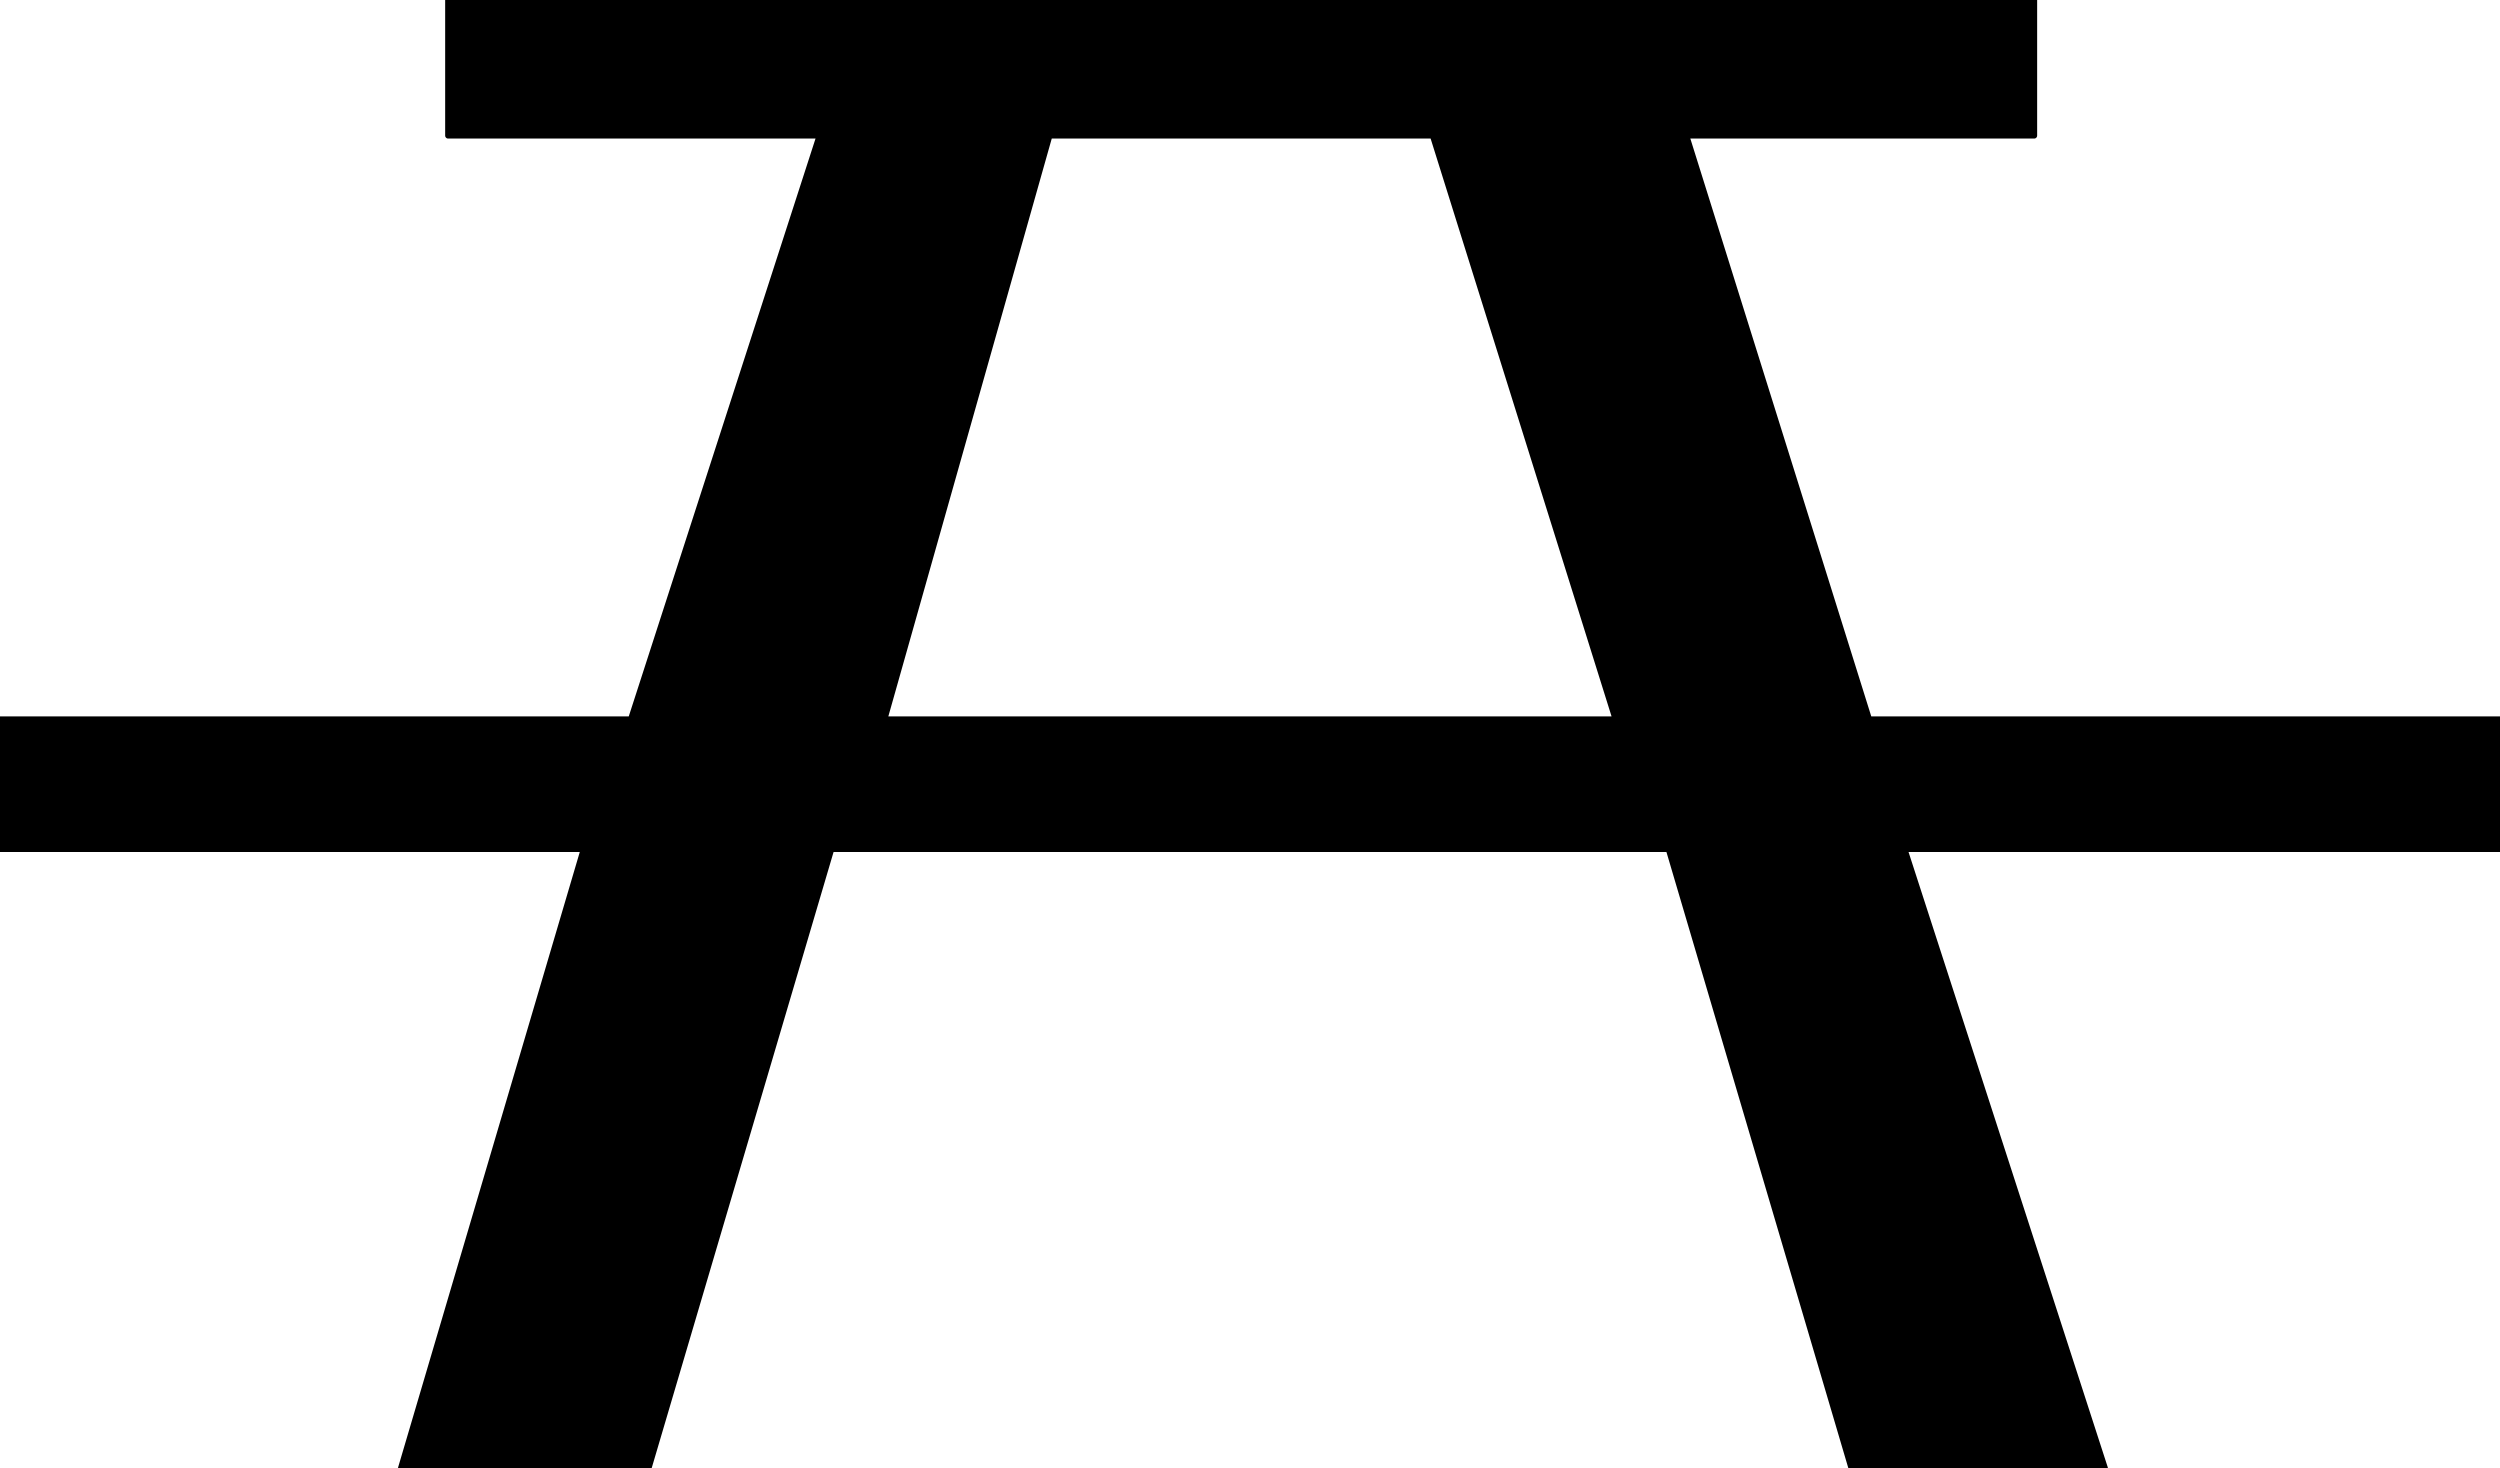
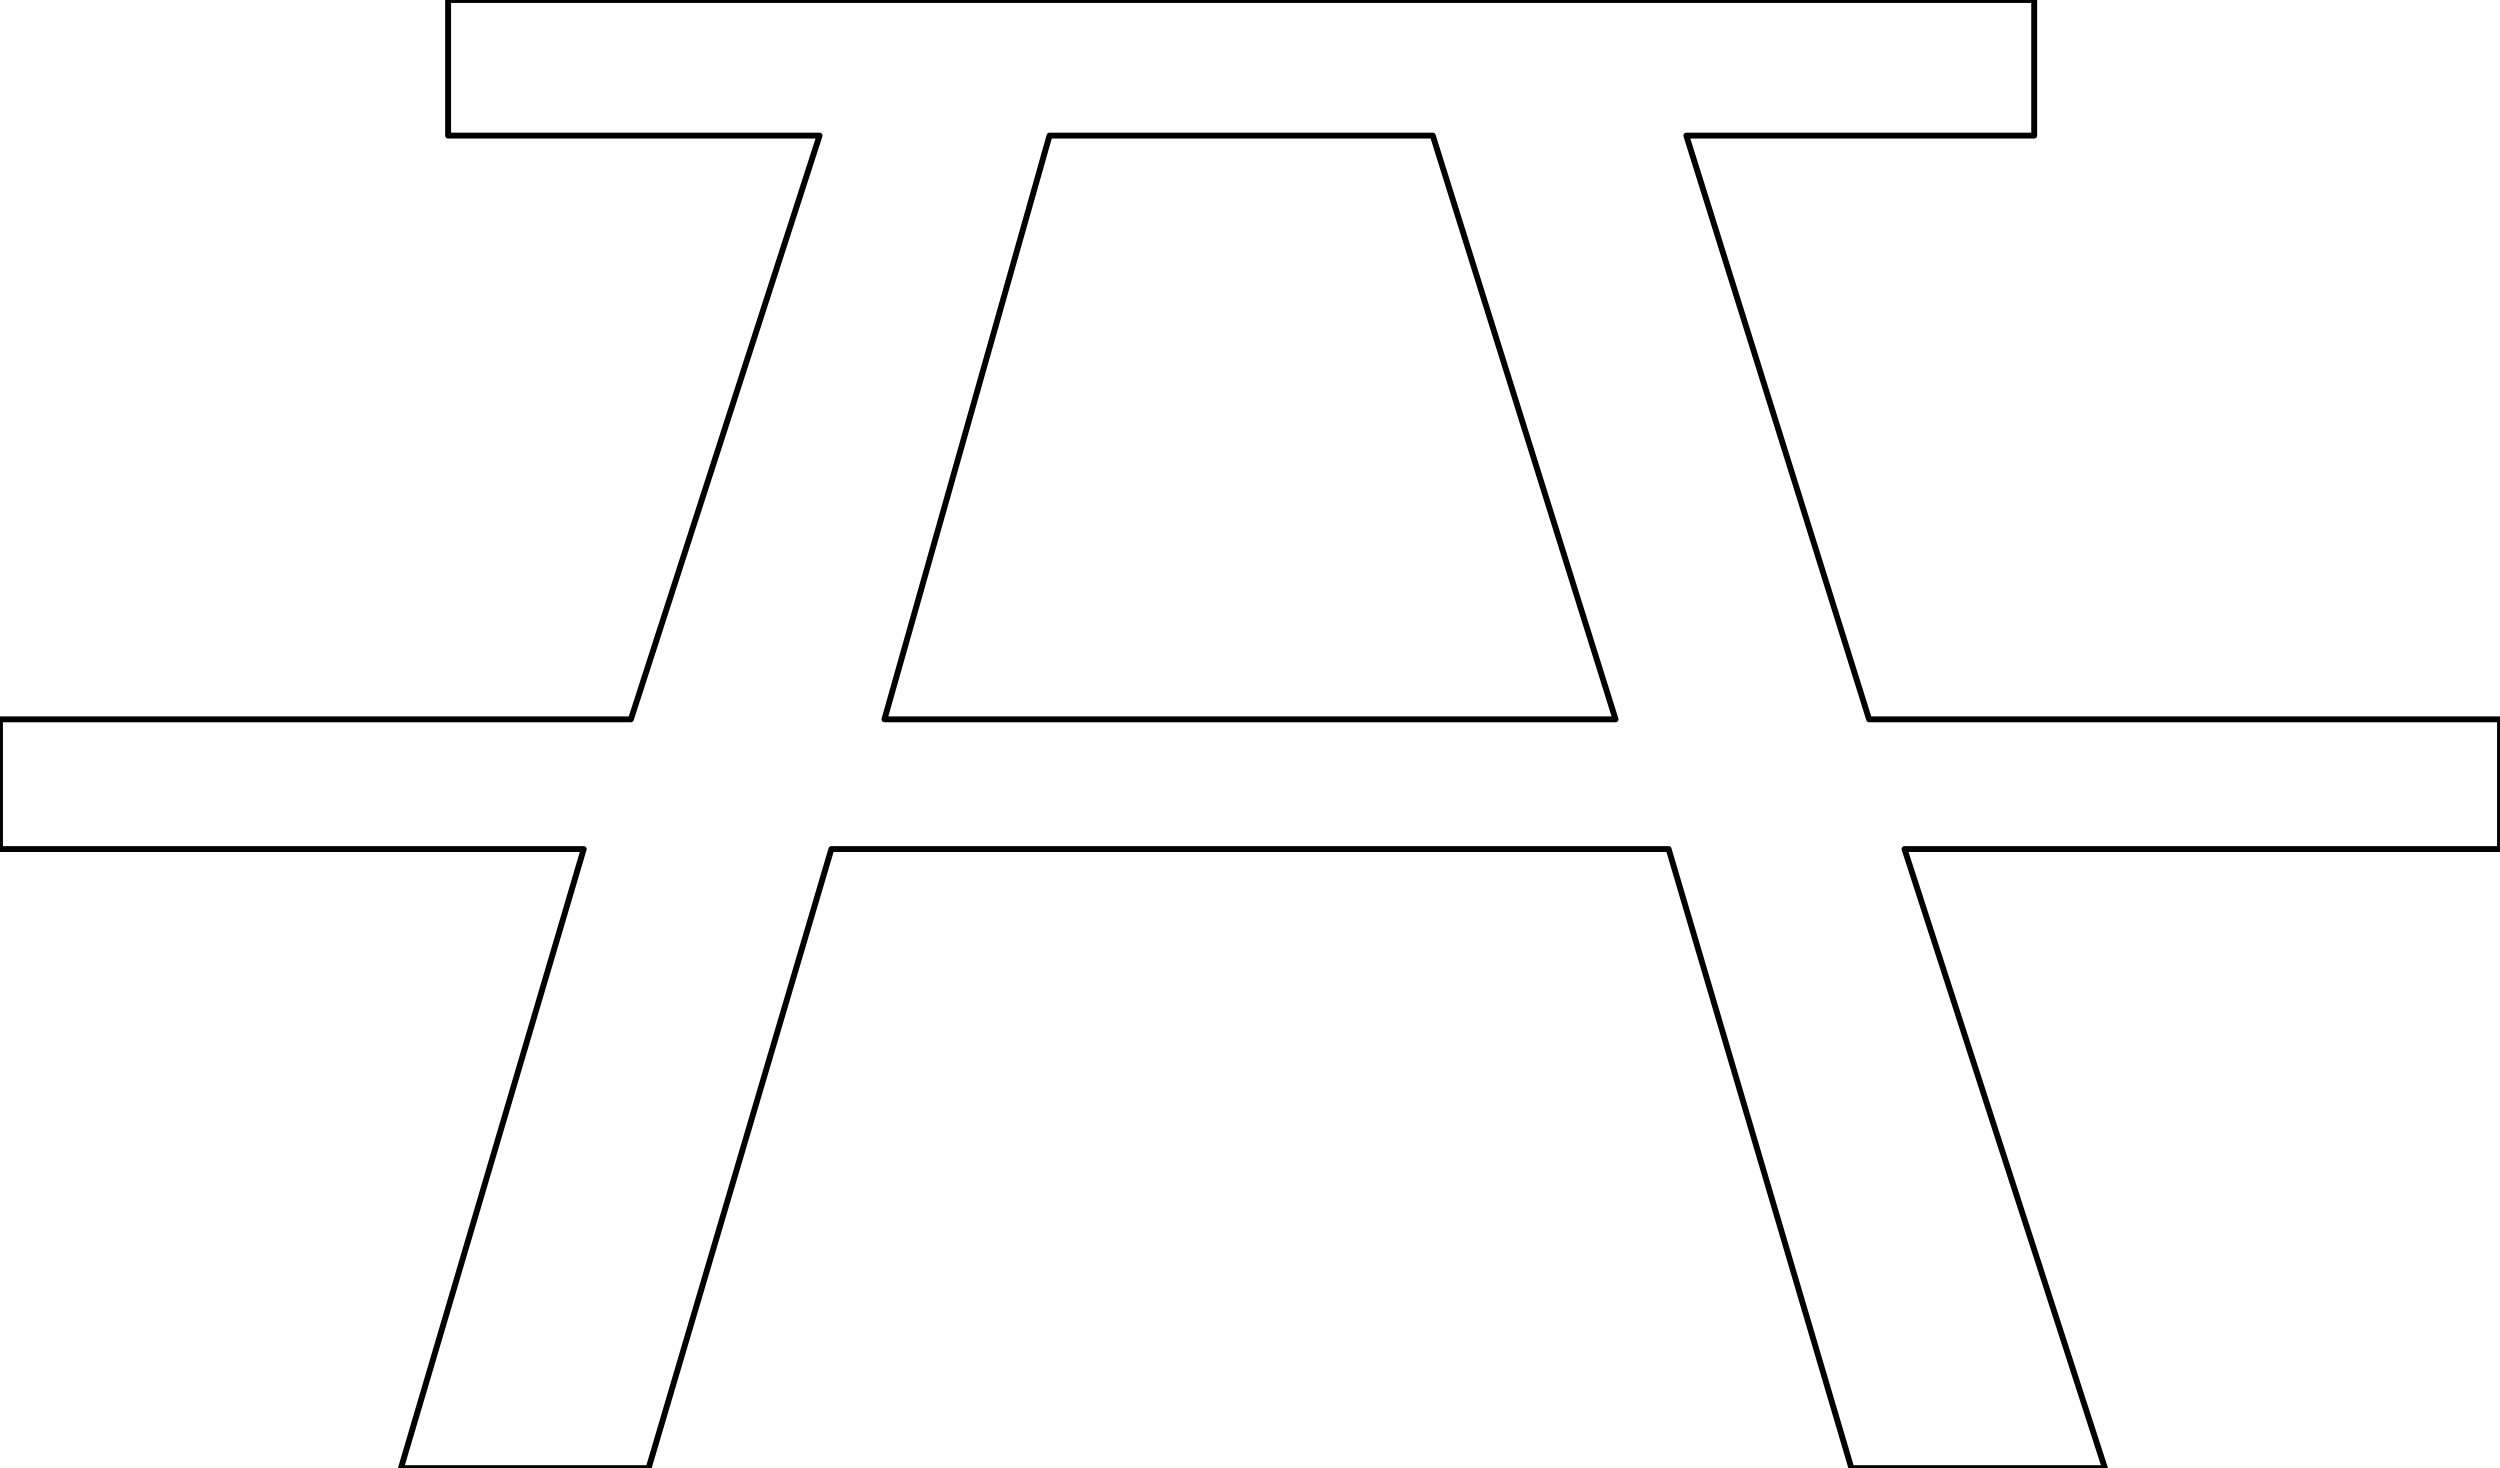
<svg xmlns="http://www.w3.org/2000/svg" height="12.45px" width="21.2px">
  <g transform="matrix(1.0, 0.0, 0.0, 1.0, 10.6, 6.25)">
-     <path d="M1.55 -5.1 L-1.7 -5.1 -3.1 -0.15 3.1 -0.15 1.55 -5.1 M10.6 -0.15 L10.6 0.95 5.55 0.95 7.25 6.2 5.1 6.2 3.55 0.95 -3.55 0.95 -5.1 6.2 -7.2 6.2 -5.65 0.95 -10.6 0.95 -10.6 -0.15 -5.25 -0.15 -3.65 -5.1 -6.8 -5.1 -6.8 -6.25 6.65 -6.25 6.65 -5.1 3.7 -5.1 5.25 -0.15 10.6 -0.15" fill="#000000" fill-rule="evenodd" stroke="none" />
    <path d="M1.55 -5.1 L-1.7 -5.1 -3.1 -0.15 3.1 -0.15 1.55 -5.1 Z" fill="none" stroke="#000000" stroke-linecap="round" stroke-linejoin="round" stroke-width="0.05" />
    <path d="M10.6 -0.15 L10.6 0.95 5.55 0.95 7.25 6.2 5.1 6.2 3.55 0.95 -3.55 0.95 -5.1 6.2 -7.2 6.2 -5.65 0.95 -10.6 0.95 -10.6 -0.15 -5.25 -0.15 -3.65 -5.1 -6.8 -5.1 -6.8 -6.25 6.65 -6.25 6.65 -5.1 3.7 -5.1 5.25 -0.15 10.6 -0.15 Z" fill="none" stroke="#000000" stroke-linecap="round" stroke-linejoin="round" stroke-width="0.05" />
  </g>
</svg>